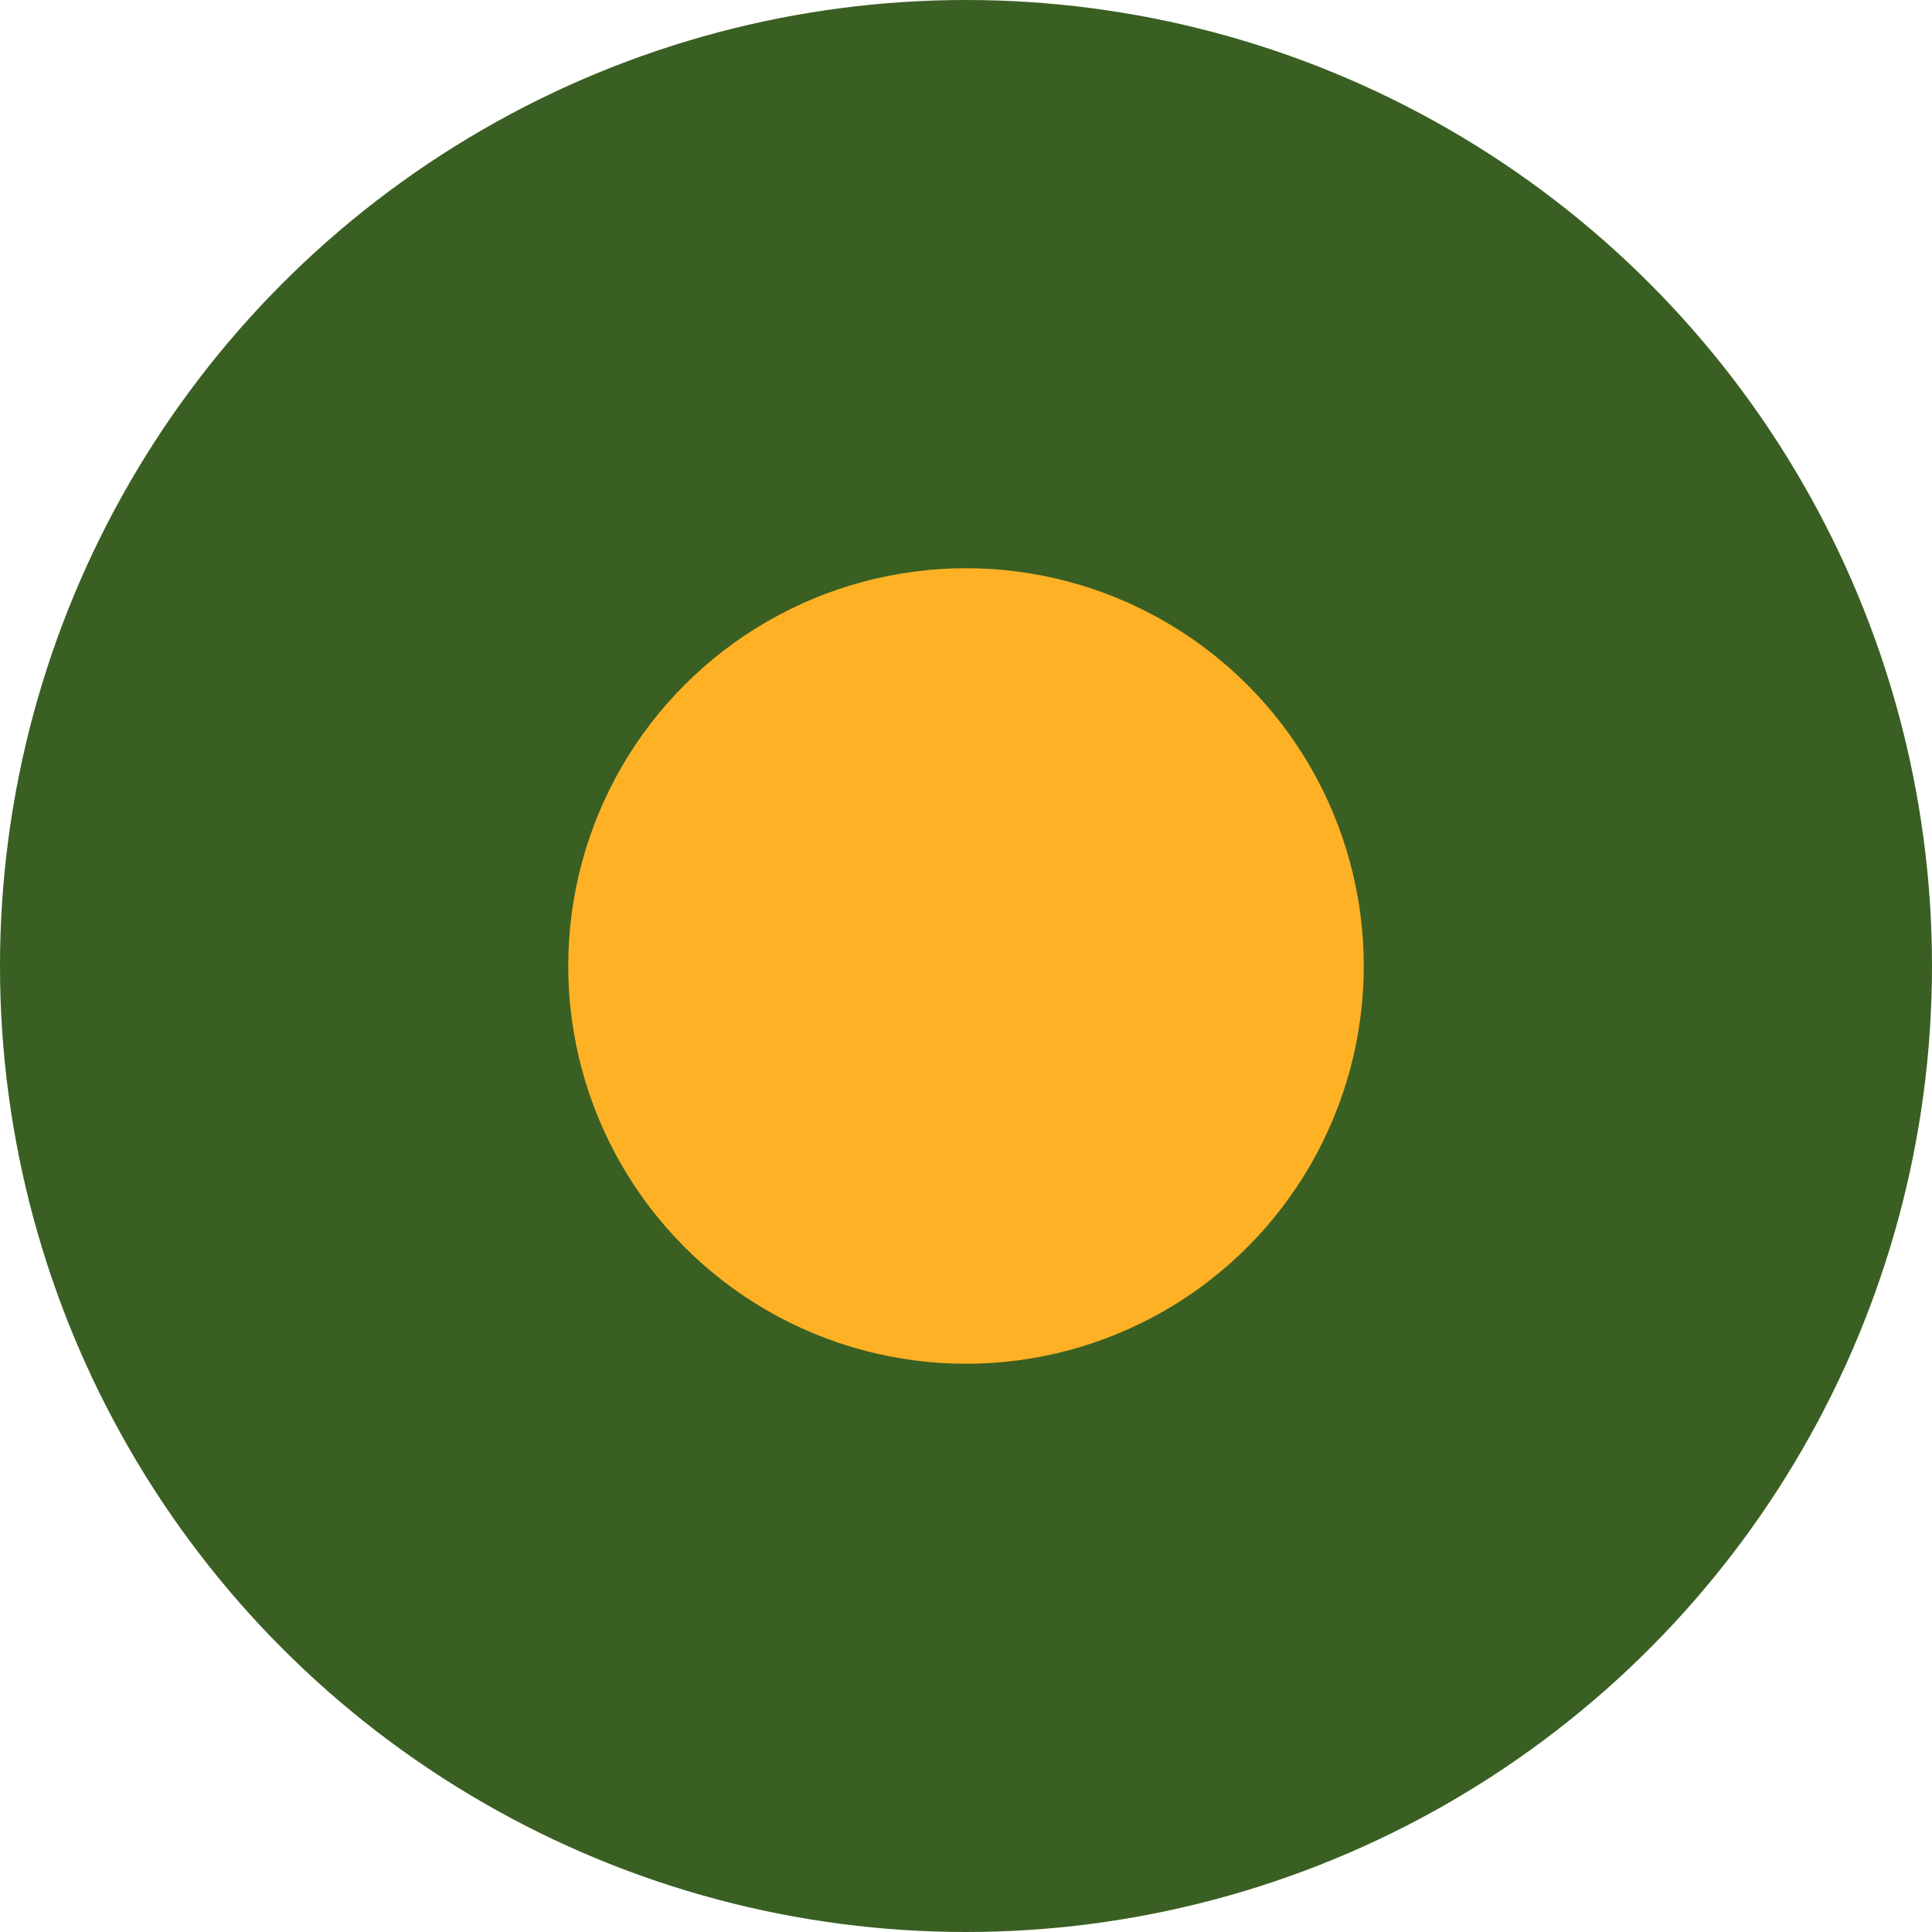
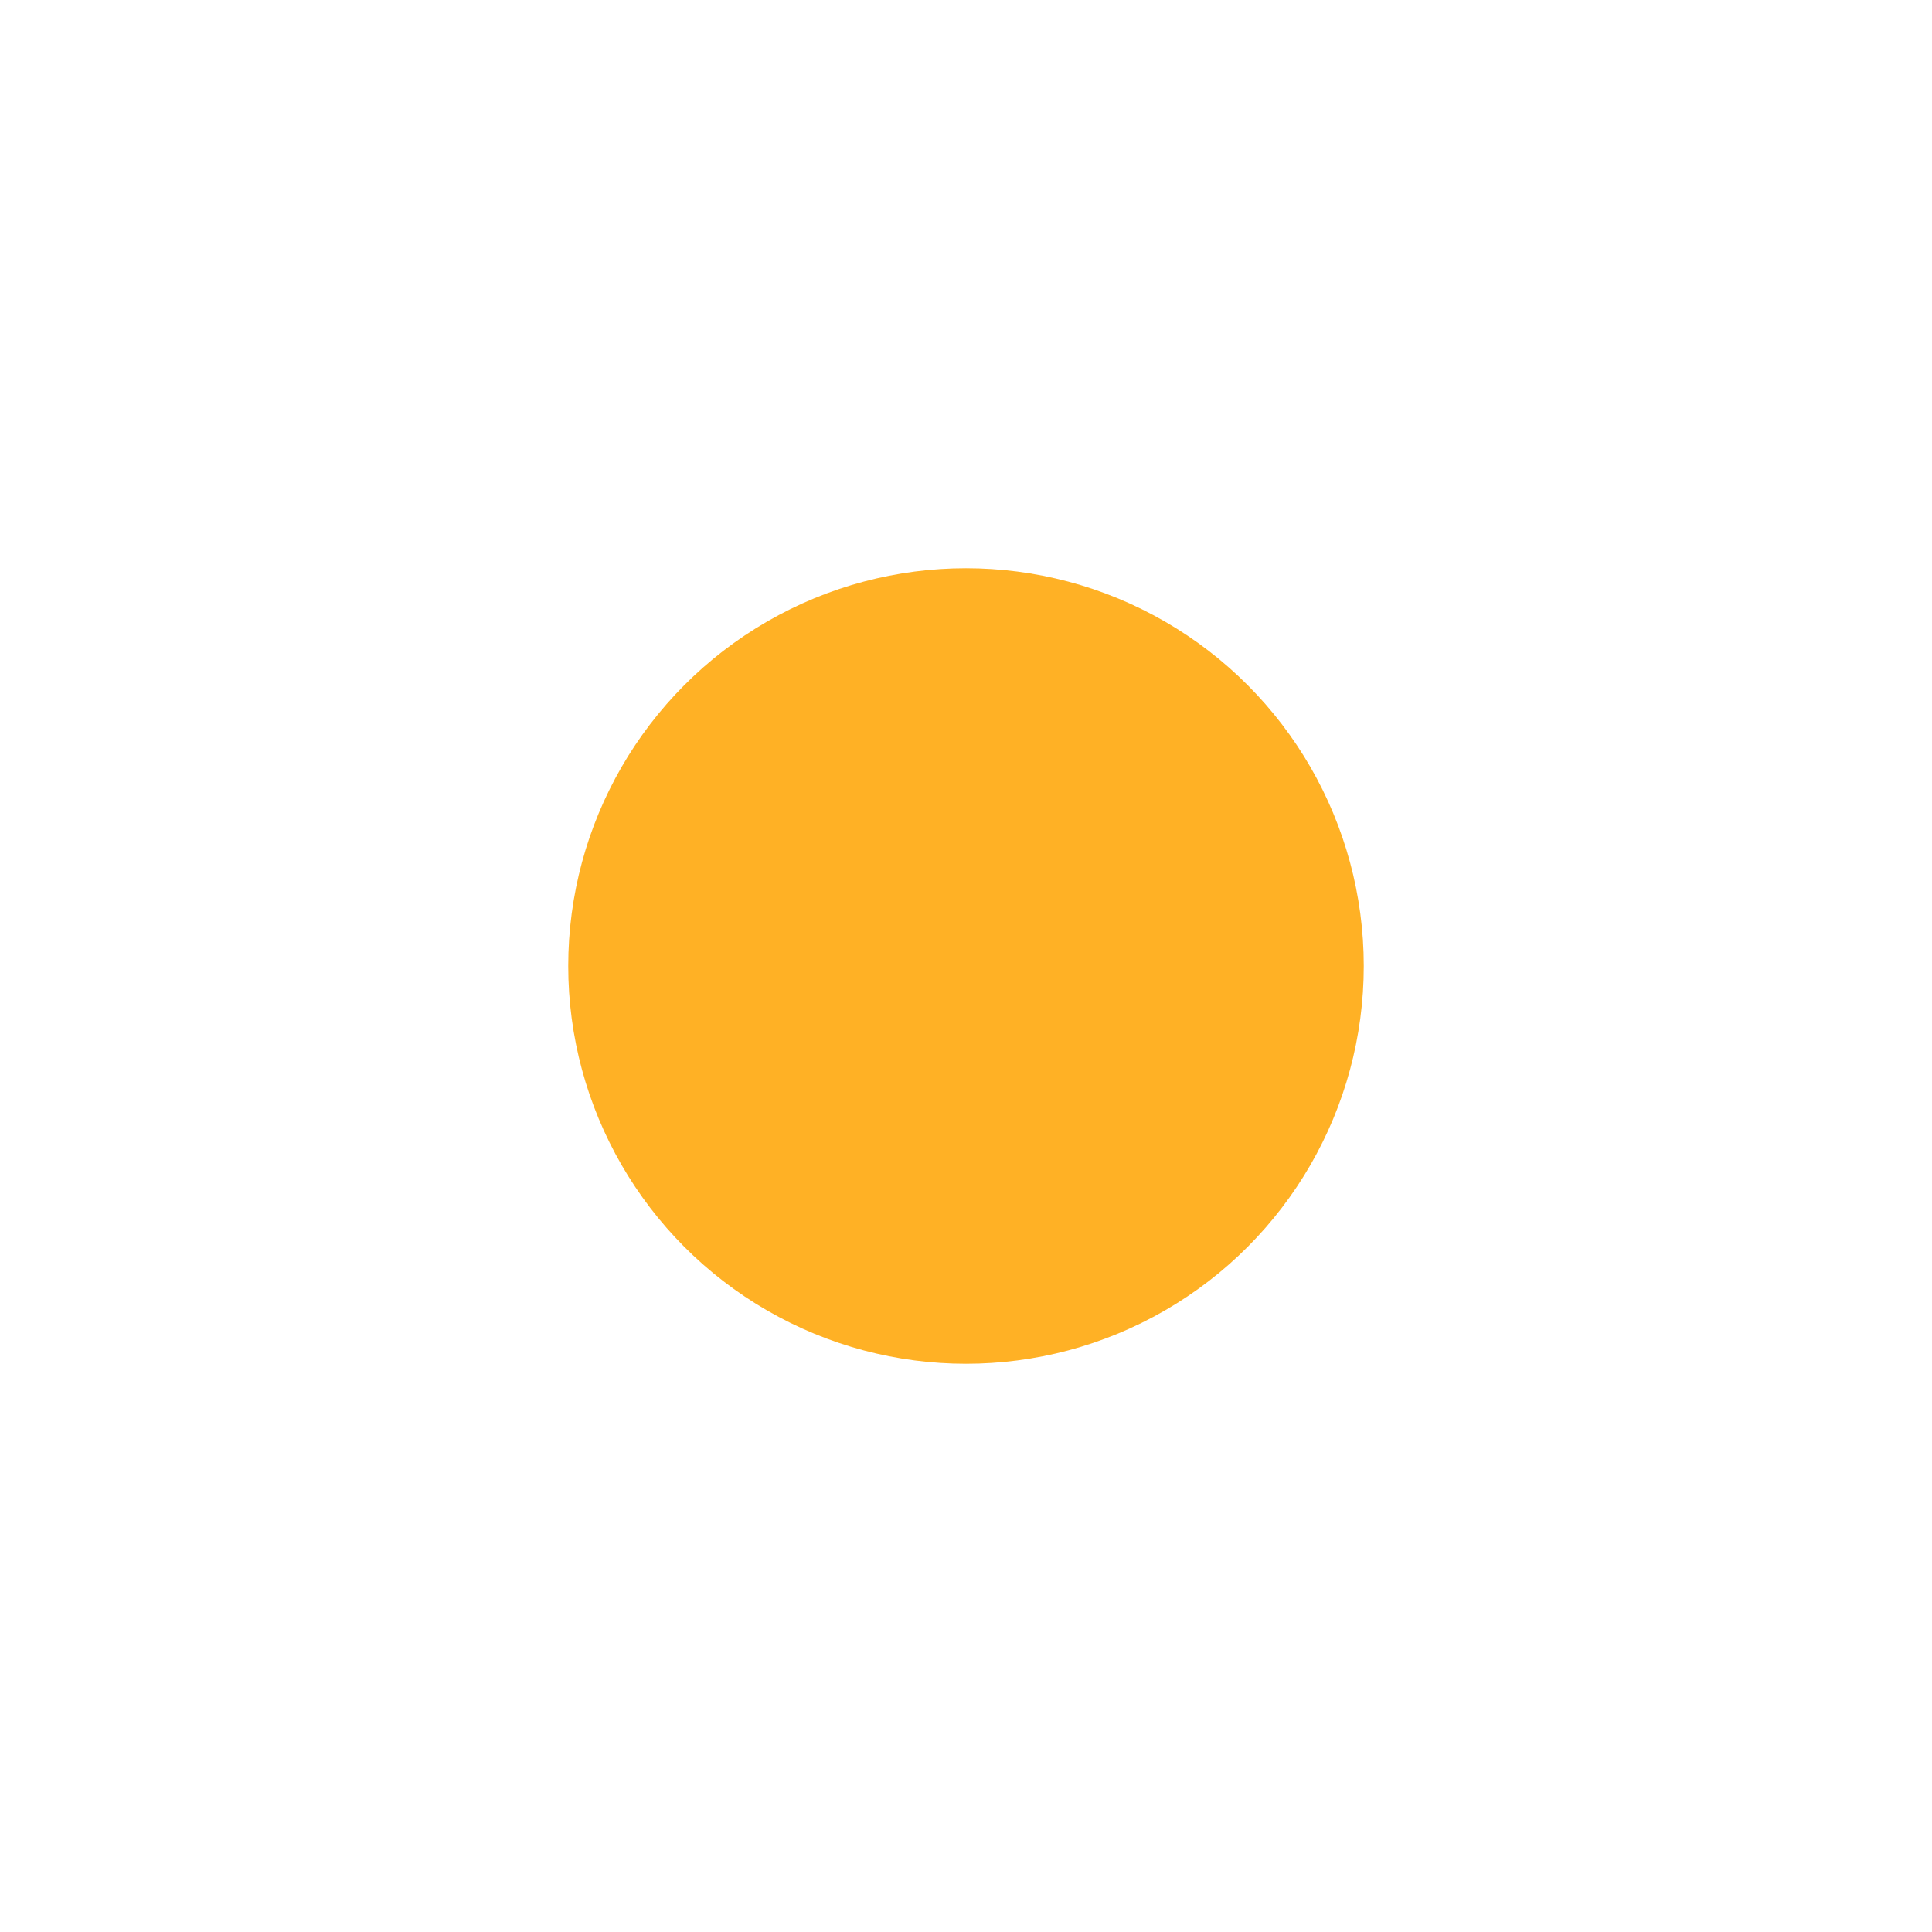
<svg xmlns="http://www.w3.org/2000/svg" width="34" height="34" viewBox="0 0 34 34" fill="none">
-   <circle cx="17" cy="17" r="17" fill="#3A5F22" />
  <circle cx="17" cy="17" r="7" fill="#FFB125" />
</svg>